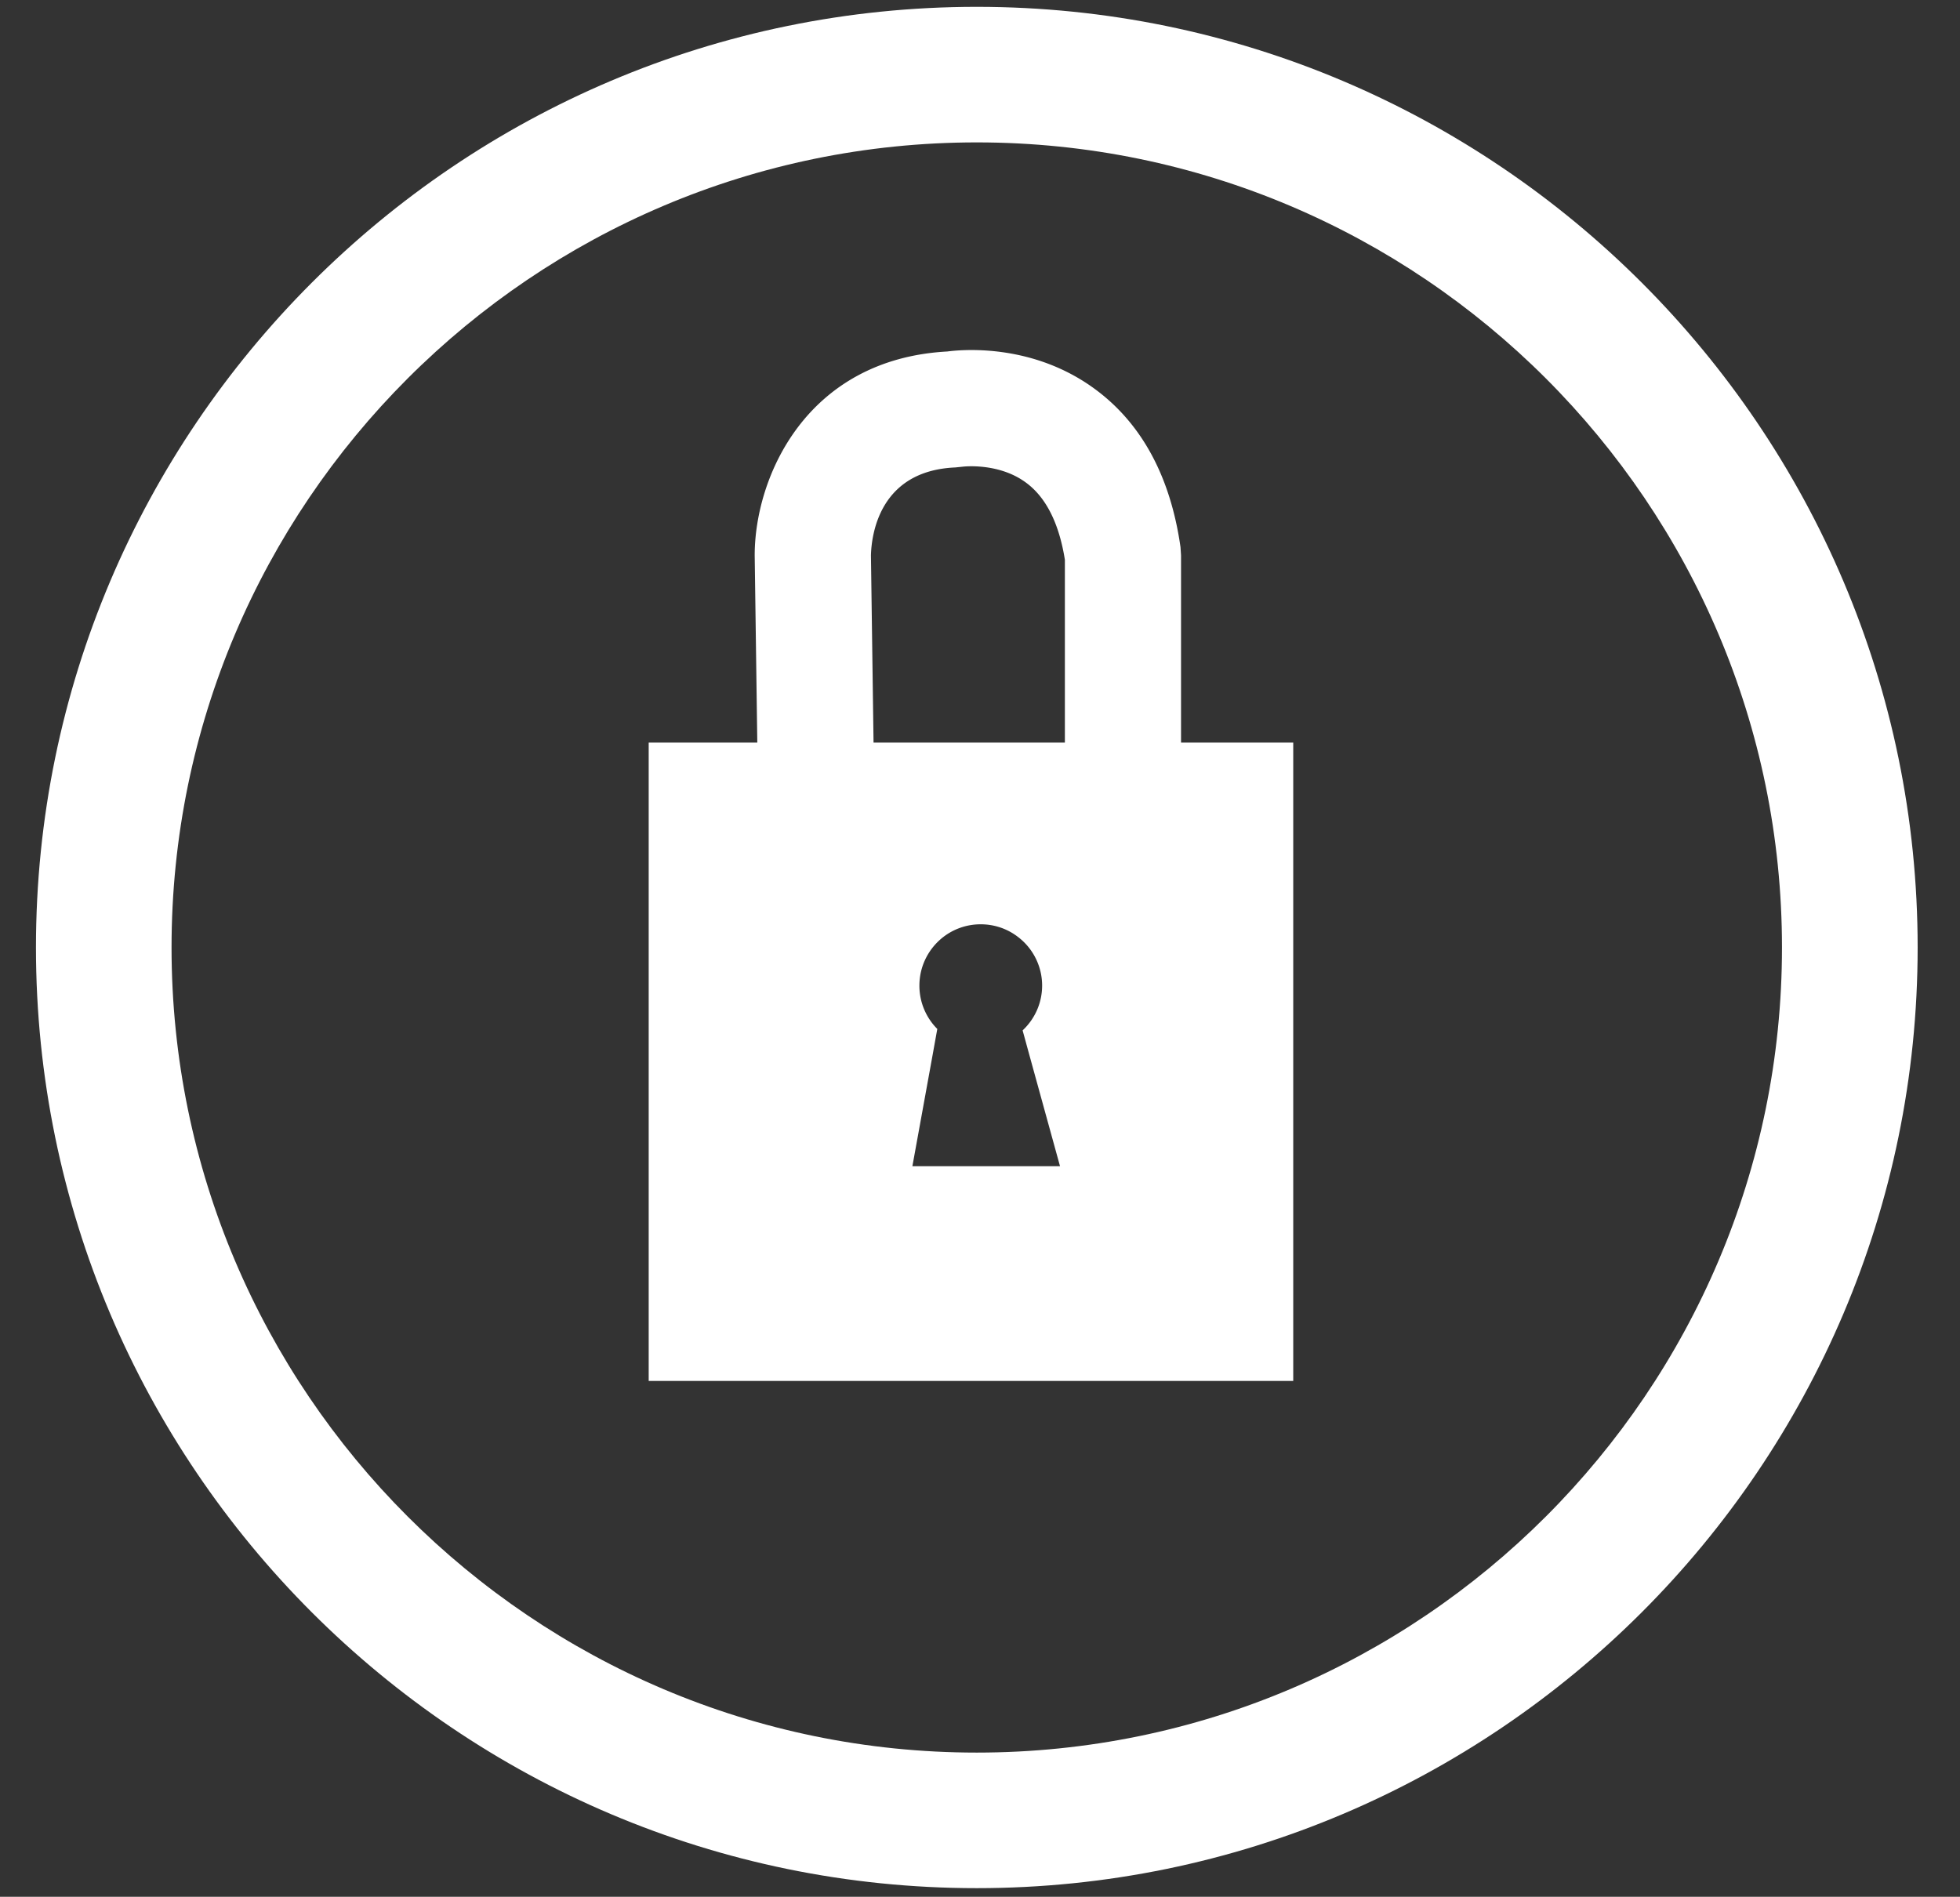
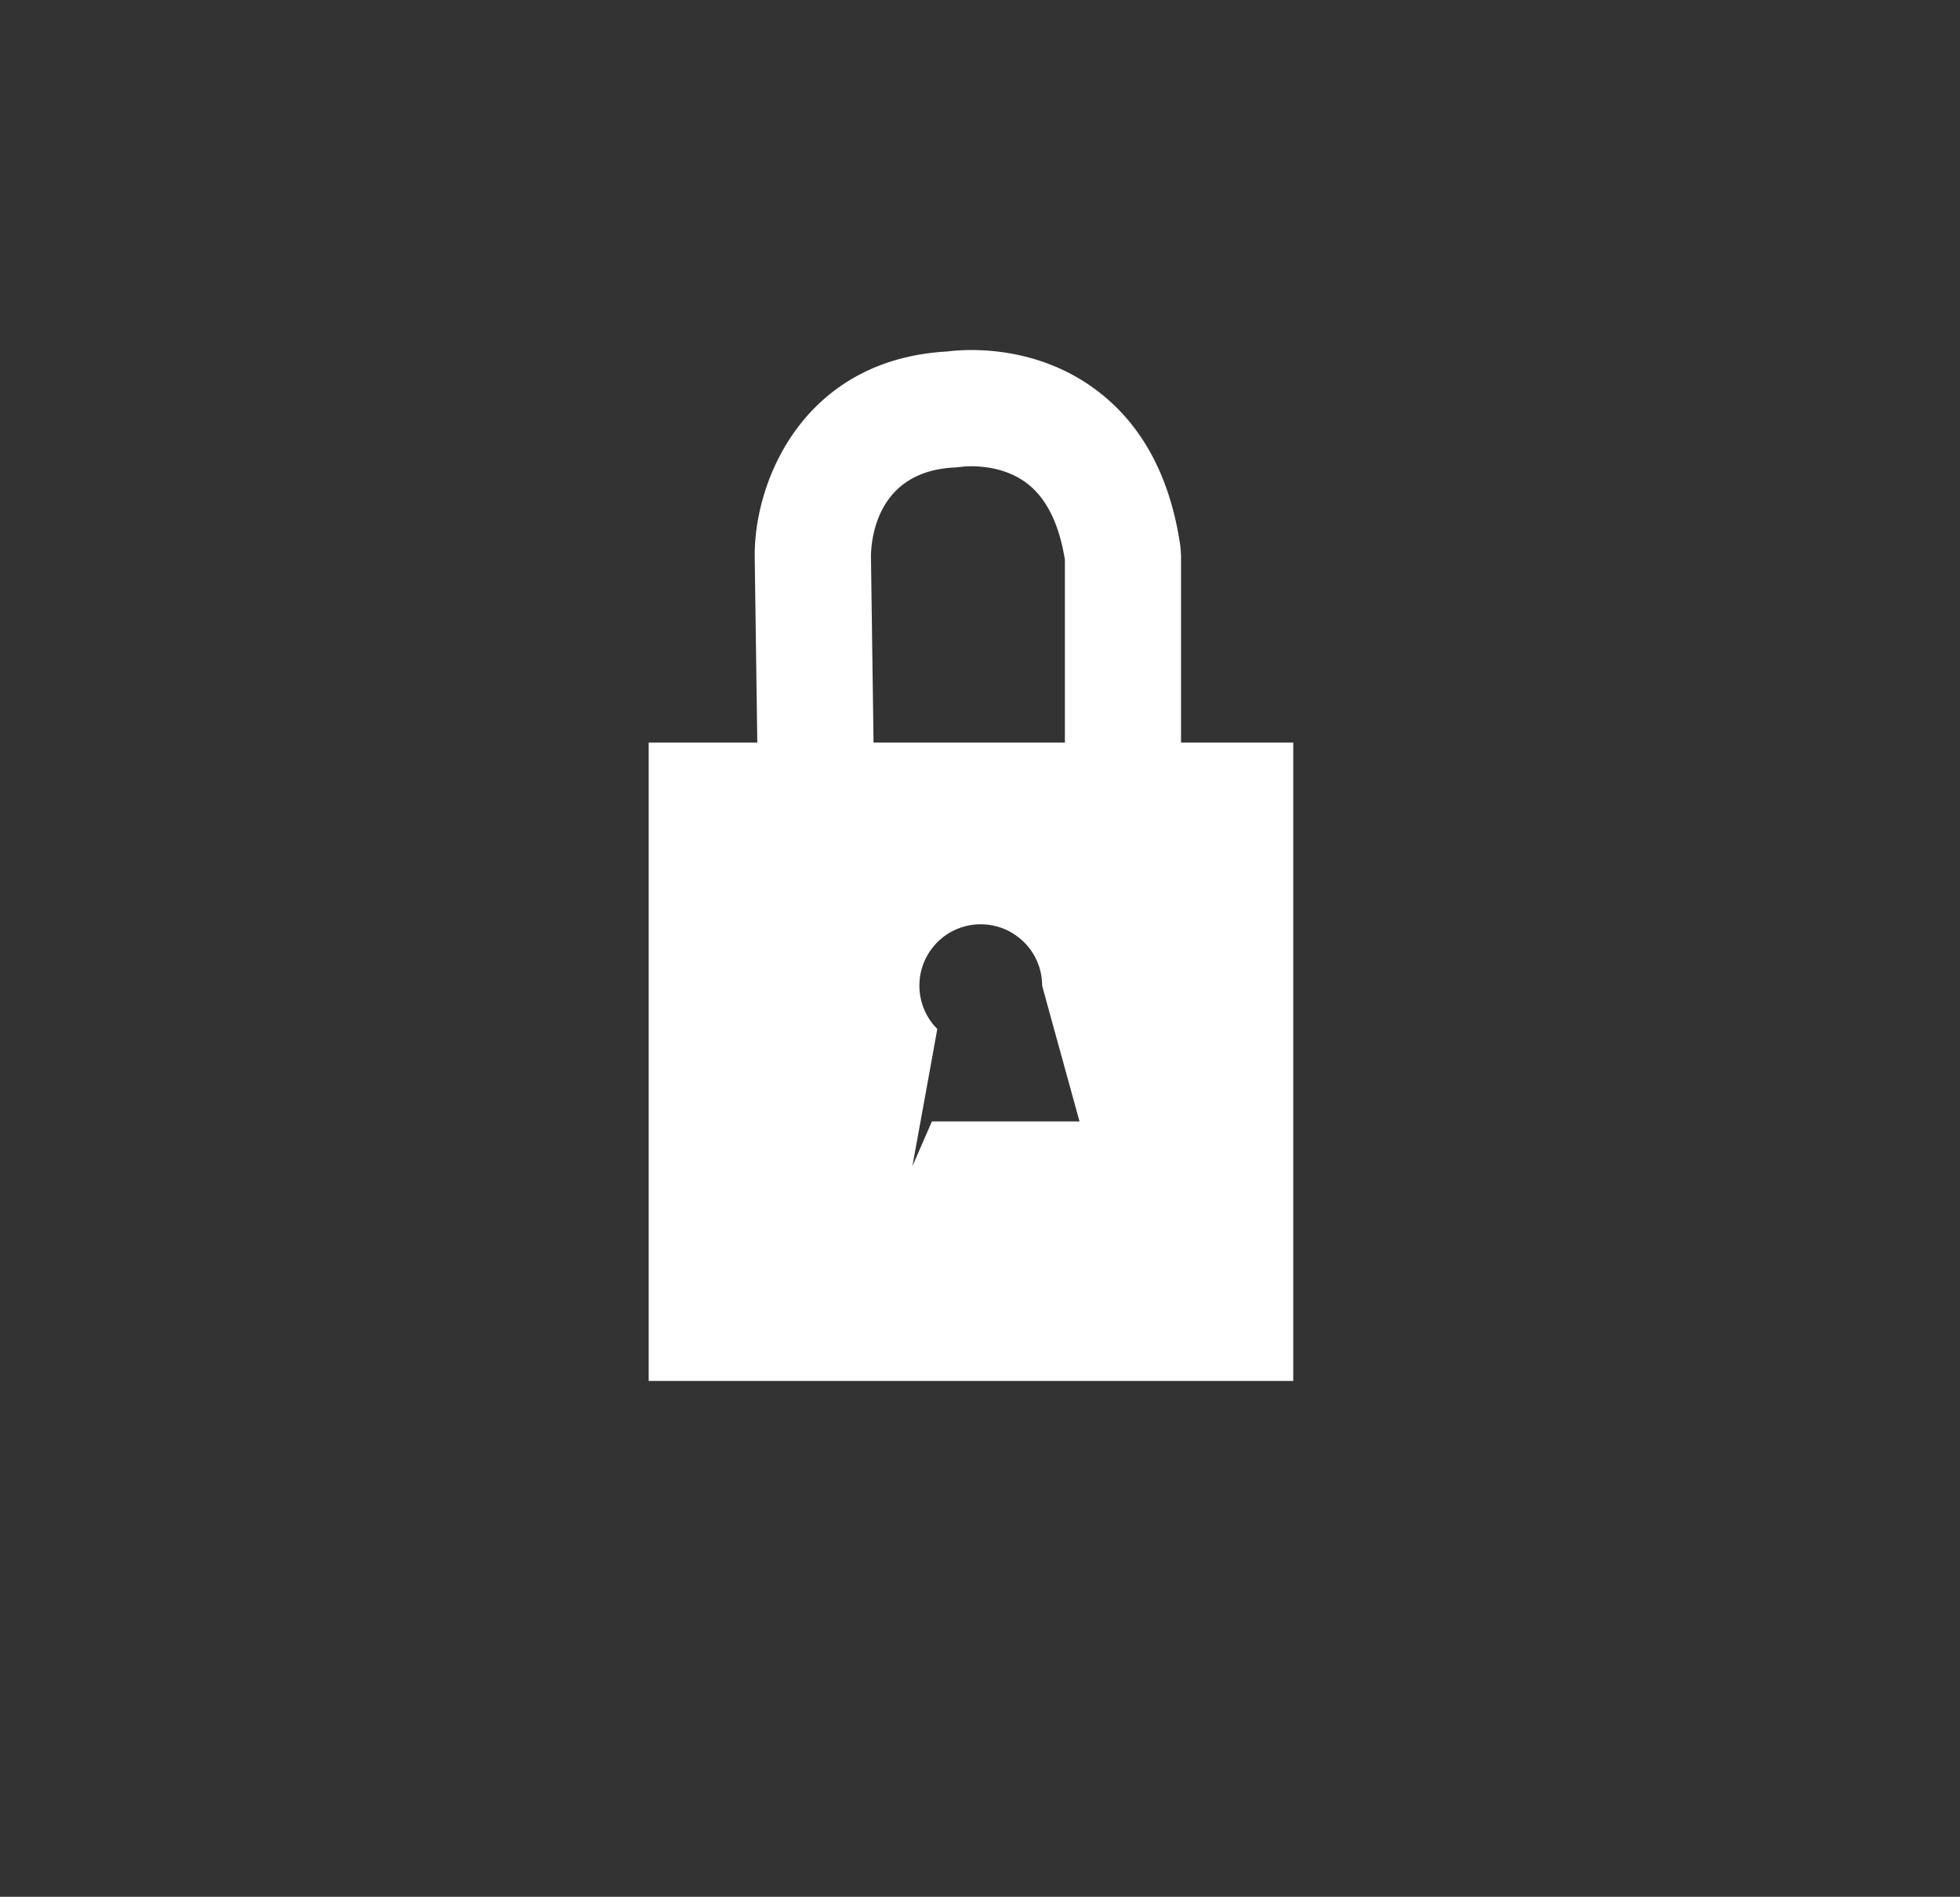
<svg xmlns="http://www.w3.org/2000/svg" id="Layer_1" viewBox="0 0 218 211">
  <rect x="0" y="0" width="218" height="211" fill="#333333" stroke="none" />
  <style>.st0{fill:#fff}</style>
-   <path class="st0" d="M108.64.76C50.94.76 4 47.7 4 105.4s46.94 104.64 104.64 104.64S213.29 163.1 213.29 105.4 166.34.76 108.64.76zm0 194.2c-49.38 0-89.56-40.18-89.56-89.56 0-49.39 40.18-89.56 89.56-89.56 49.39 0 89.56 40.17 89.56 89.56 0 49.38-40.17 89.56-89.56 89.56z" />
-   <path class="st0" d="M131.36 82.61V61.77l-.06-.91c-1.12-7.87-4.34-13.8-9.57-17.62-6.74-4.93-14.31-4.41-16.37-4.14-15.7.86-21.42 13.99-21.42 22.67l.29 20.84H72.15v71.01h71.69V82.61h-12.48zm-29.88 47.12l2.25-12.38.52-2.89a6.802 6.802 0 0 1-1.99-4.82c0-2.1.95-3.98 2.45-5.24a6.781 6.781 0 0 1 4.37-1.58c1.56 0 3 .52 4.15 1.41a6.792 6.792 0 0 1 2.68 5.41c0 1.96-.84 3.74-2.17 4.98l.69 2.52 3.47 12.59h-16.42zm-4.32-47.12l-.29-20.83c.06-2.27.92-9.41 9.37-9.78l.79-.08c.04-.01 4-.5 7.06 1.75 2.24 1.63 3.7 4.52 4.35 8.59v20.35H97.16z" />
+   <path class="st0" d="M131.36 82.61V61.77l-.06-.91c-1.12-7.87-4.34-13.8-9.57-17.62-6.74-4.93-14.31-4.41-16.37-4.14-15.7.86-21.42 13.99-21.42 22.67l.29 20.84H72.15v71.01h71.69V82.61h-12.48zm-29.88 47.12l2.25-12.38.52-2.89a6.802 6.802 0 0 1-1.99-4.82c0-2.1.95-3.98 2.45-5.24a6.781 6.781 0 0 1 4.37-1.58c1.56 0 3 .52 4.15 1.41a6.792 6.792 0 0 1 2.68 5.41l.69 2.52 3.47 12.59h-16.42zm-4.32-47.12l-.29-20.83c.06-2.27.92-9.41 9.37-9.78l.79-.08c.04-.01 4-.5 7.06 1.75 2.24 1.63 3.7 4.52 4.35 8.59v20.35H97.16z" />
</svg>